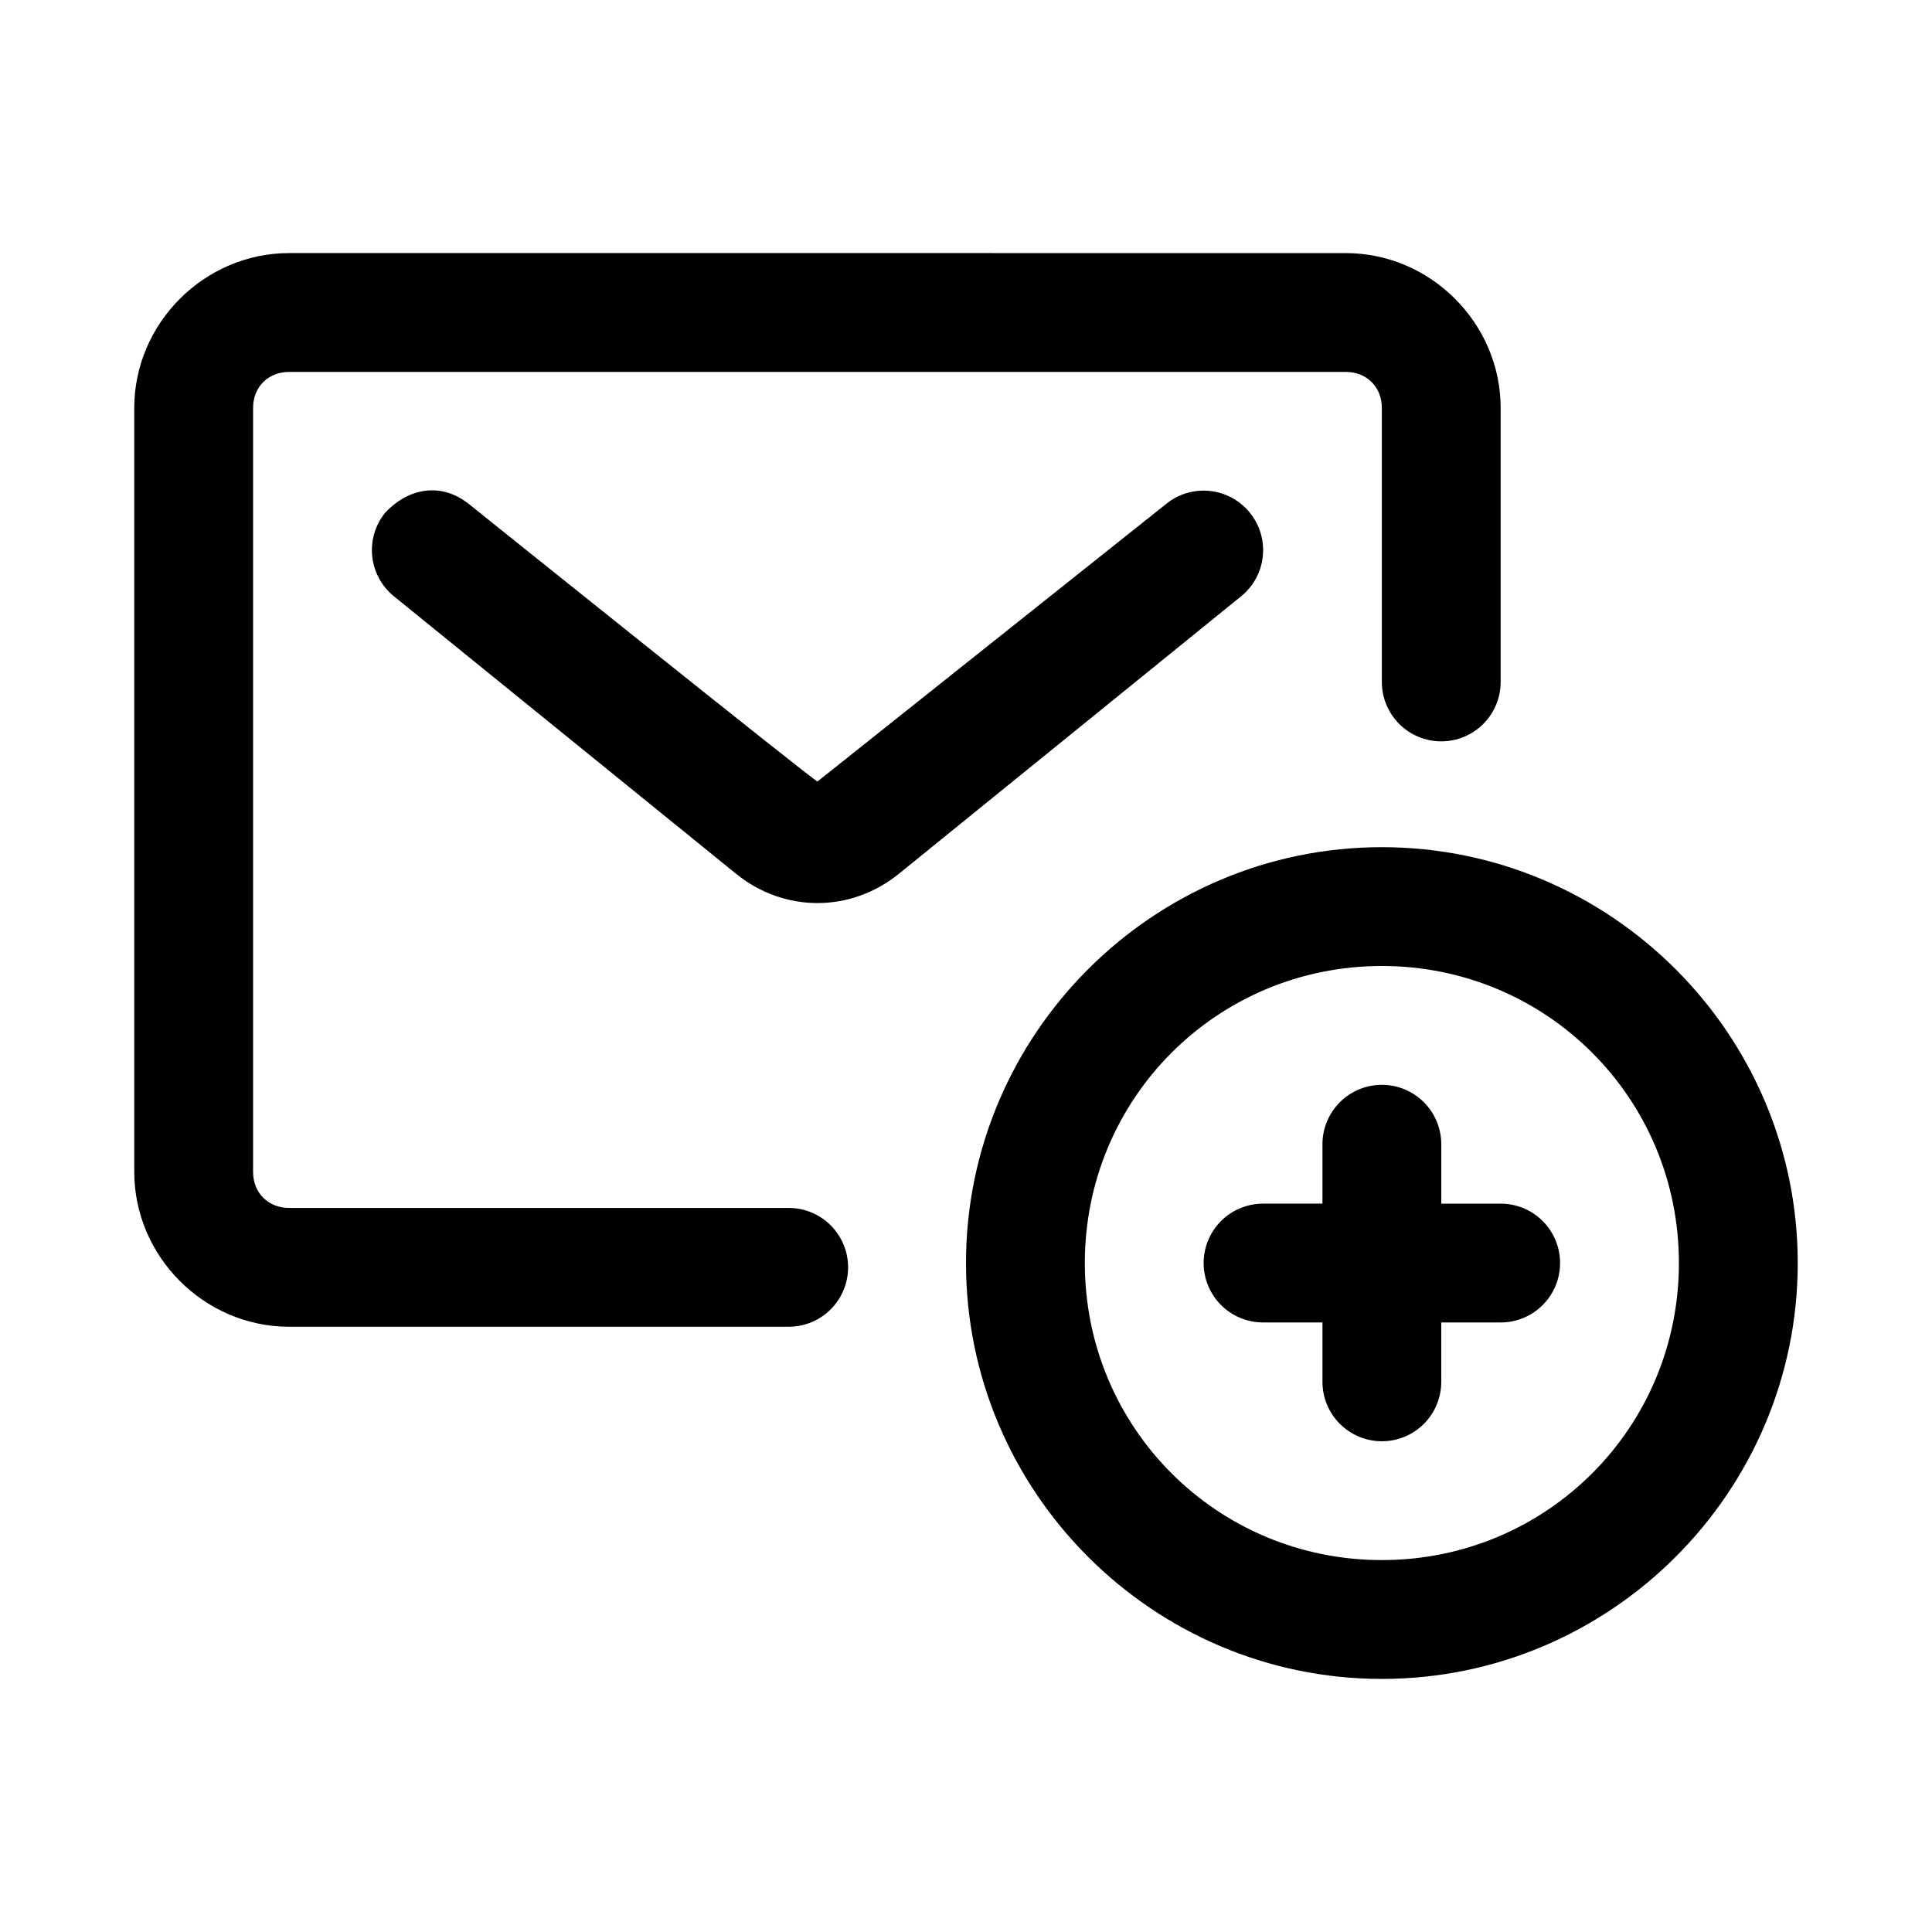
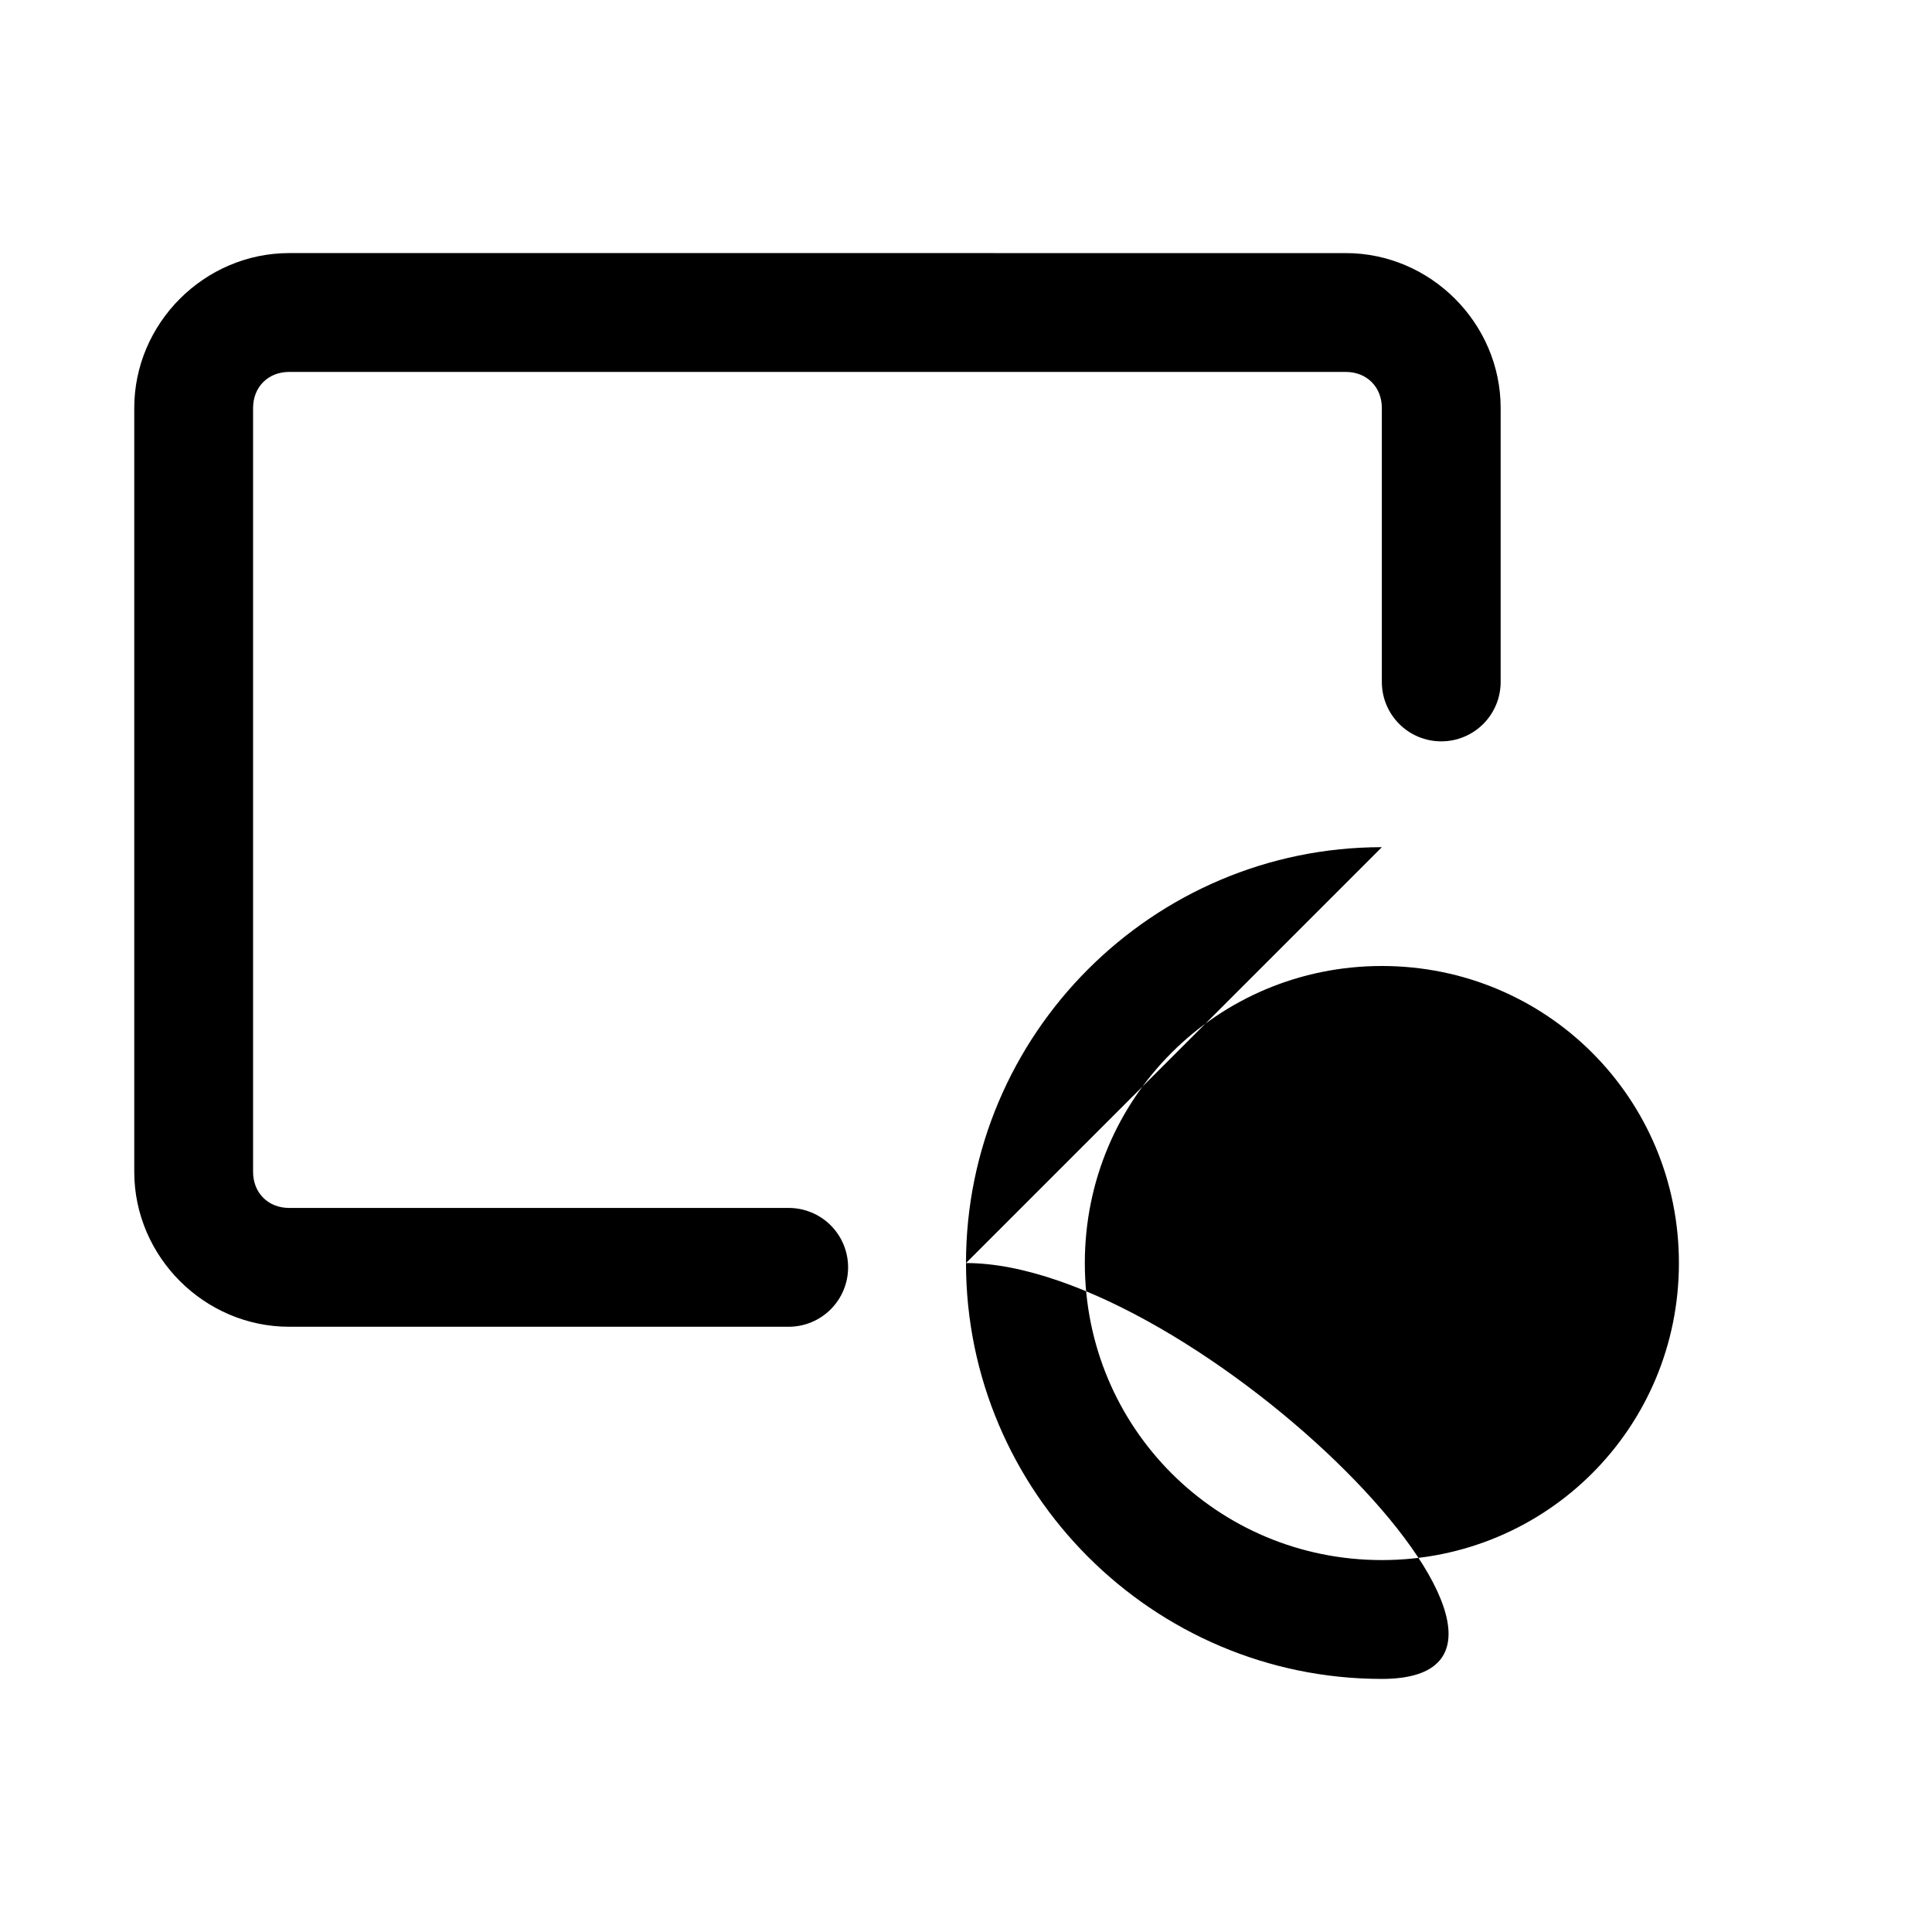
<svg xmlns="http://www.w3.org/2000/svg" fill="#000000" width="800px" height="800px" version="1.1" viewBox="144 144 512 512">
  <g>
    <path d="m220.63 211.07c-22.469 0-41.051 18.582-41.051 41.051v202.43c0 22.469 18.582 41.051 41.051 41.051h132.38c4.176 0 8.18-1.66 11.133-4.613s4.613-6.957 4.613-11.133-1.66-8.18-4.613-11.133-6.957-4.609-11.133-4.609h-132.38c-5.566 0-9.562-3.996-9.562-9.562v-202.43c0-5.566 3.996-9.562 9.562-9.562h280.01c5.566 0 9.562 3.996 9.562 9.562v72.602c0 4.176 1.66 8.18 4.609 11.133 2.953 2.953 6.957 4.609 11.133 4.609s8.184-1.656 11.133-4.609c2.953-2.953 4.613-6.957 4.613-11.133v-72.602c0-22.469-18.582-41.051-41.051-41.051z" />
-     <path d="m246.09 279.86c-5.496 6.754-4.461 16.688 2.309 22.168l90.652 73.523c12.77 10.359 30.402 10.359 43.172 0l90.68-73.523c6.769-5.481 7.801-15.414 2.309-22.168-5.481-6.769-15.418-7.805-22.172-2.309l-92.406 73.555c-0.363 0.297-92.402-73.555-92.402-73.555-7.34-5.816-15.945-4.277-22.141 2.309z" />
-     <path d="m510.21 368.51c-60.68 0-110.21 49.527-110.21 110.21s49.527 110.21 110.21 110.21c60.68 0 110.21-49.527 110.21-110.21s-49.527-110.21-110.21-110.21zm0 31.488c43.664 0 78.719 35.059 78.719 78.719 0 43.664-35.059 78.719-78.719 78.719-43.664 0-78.719-35.059-78.719-78.719 0-43.664 35.059-78.719 78.719-78.719z" />
-     <path d="m510.21 431.49c-4.176 0-8.18 1.656-11.133 4.609s-4.613 6.957-4.613 11.133v15.742h-15.742v0.004c-4.176 0-8.18 1.656-11.133 4.609-2.953 2.953-4.613 6.957-4.613 11.133s1.66 8.18 4.613 11.133c2.953 2.953 6.957 4.613 11.133 4.613h15.742v15.742c0 4.176 1.66 8.18 4.613 11.133s6.957 4.609 11.133 4.609c4.176 0 8.18-1.656 11.133-4.609s4.609-6.957 4.609-11.133v-15.742h15.746c4.176 0 8.18-1.66 11.133-4.613 2.953-2.953 4.609-6.957 4.609-11.133s-1.656-8.18-4.609-11.133c-2.953-2.953-6.957-4.609-11.133-4.609h-15.742v-15.742l-0.004-0.004c0-4.176-1.656-8.18-4.609-11.133s-6.957-4.609-11.133-4.609z" />
+     <path d="m510.21 368.51c-60.68 0-110.21 49.527-110.21 110.21s49.527 110.21 110.21 110.21s-49.527-110.21-110.21-110.21zm0 31.488c43.664 0 78.719 35.059 78.719 78.719 0 43.664-35.059 78.719-78.719 78.719-43.664 0-78.719-35.059-78.719-78.719 0-43.664 35.059-78.719 78.719-78.719z" />
  </g>
</svg>